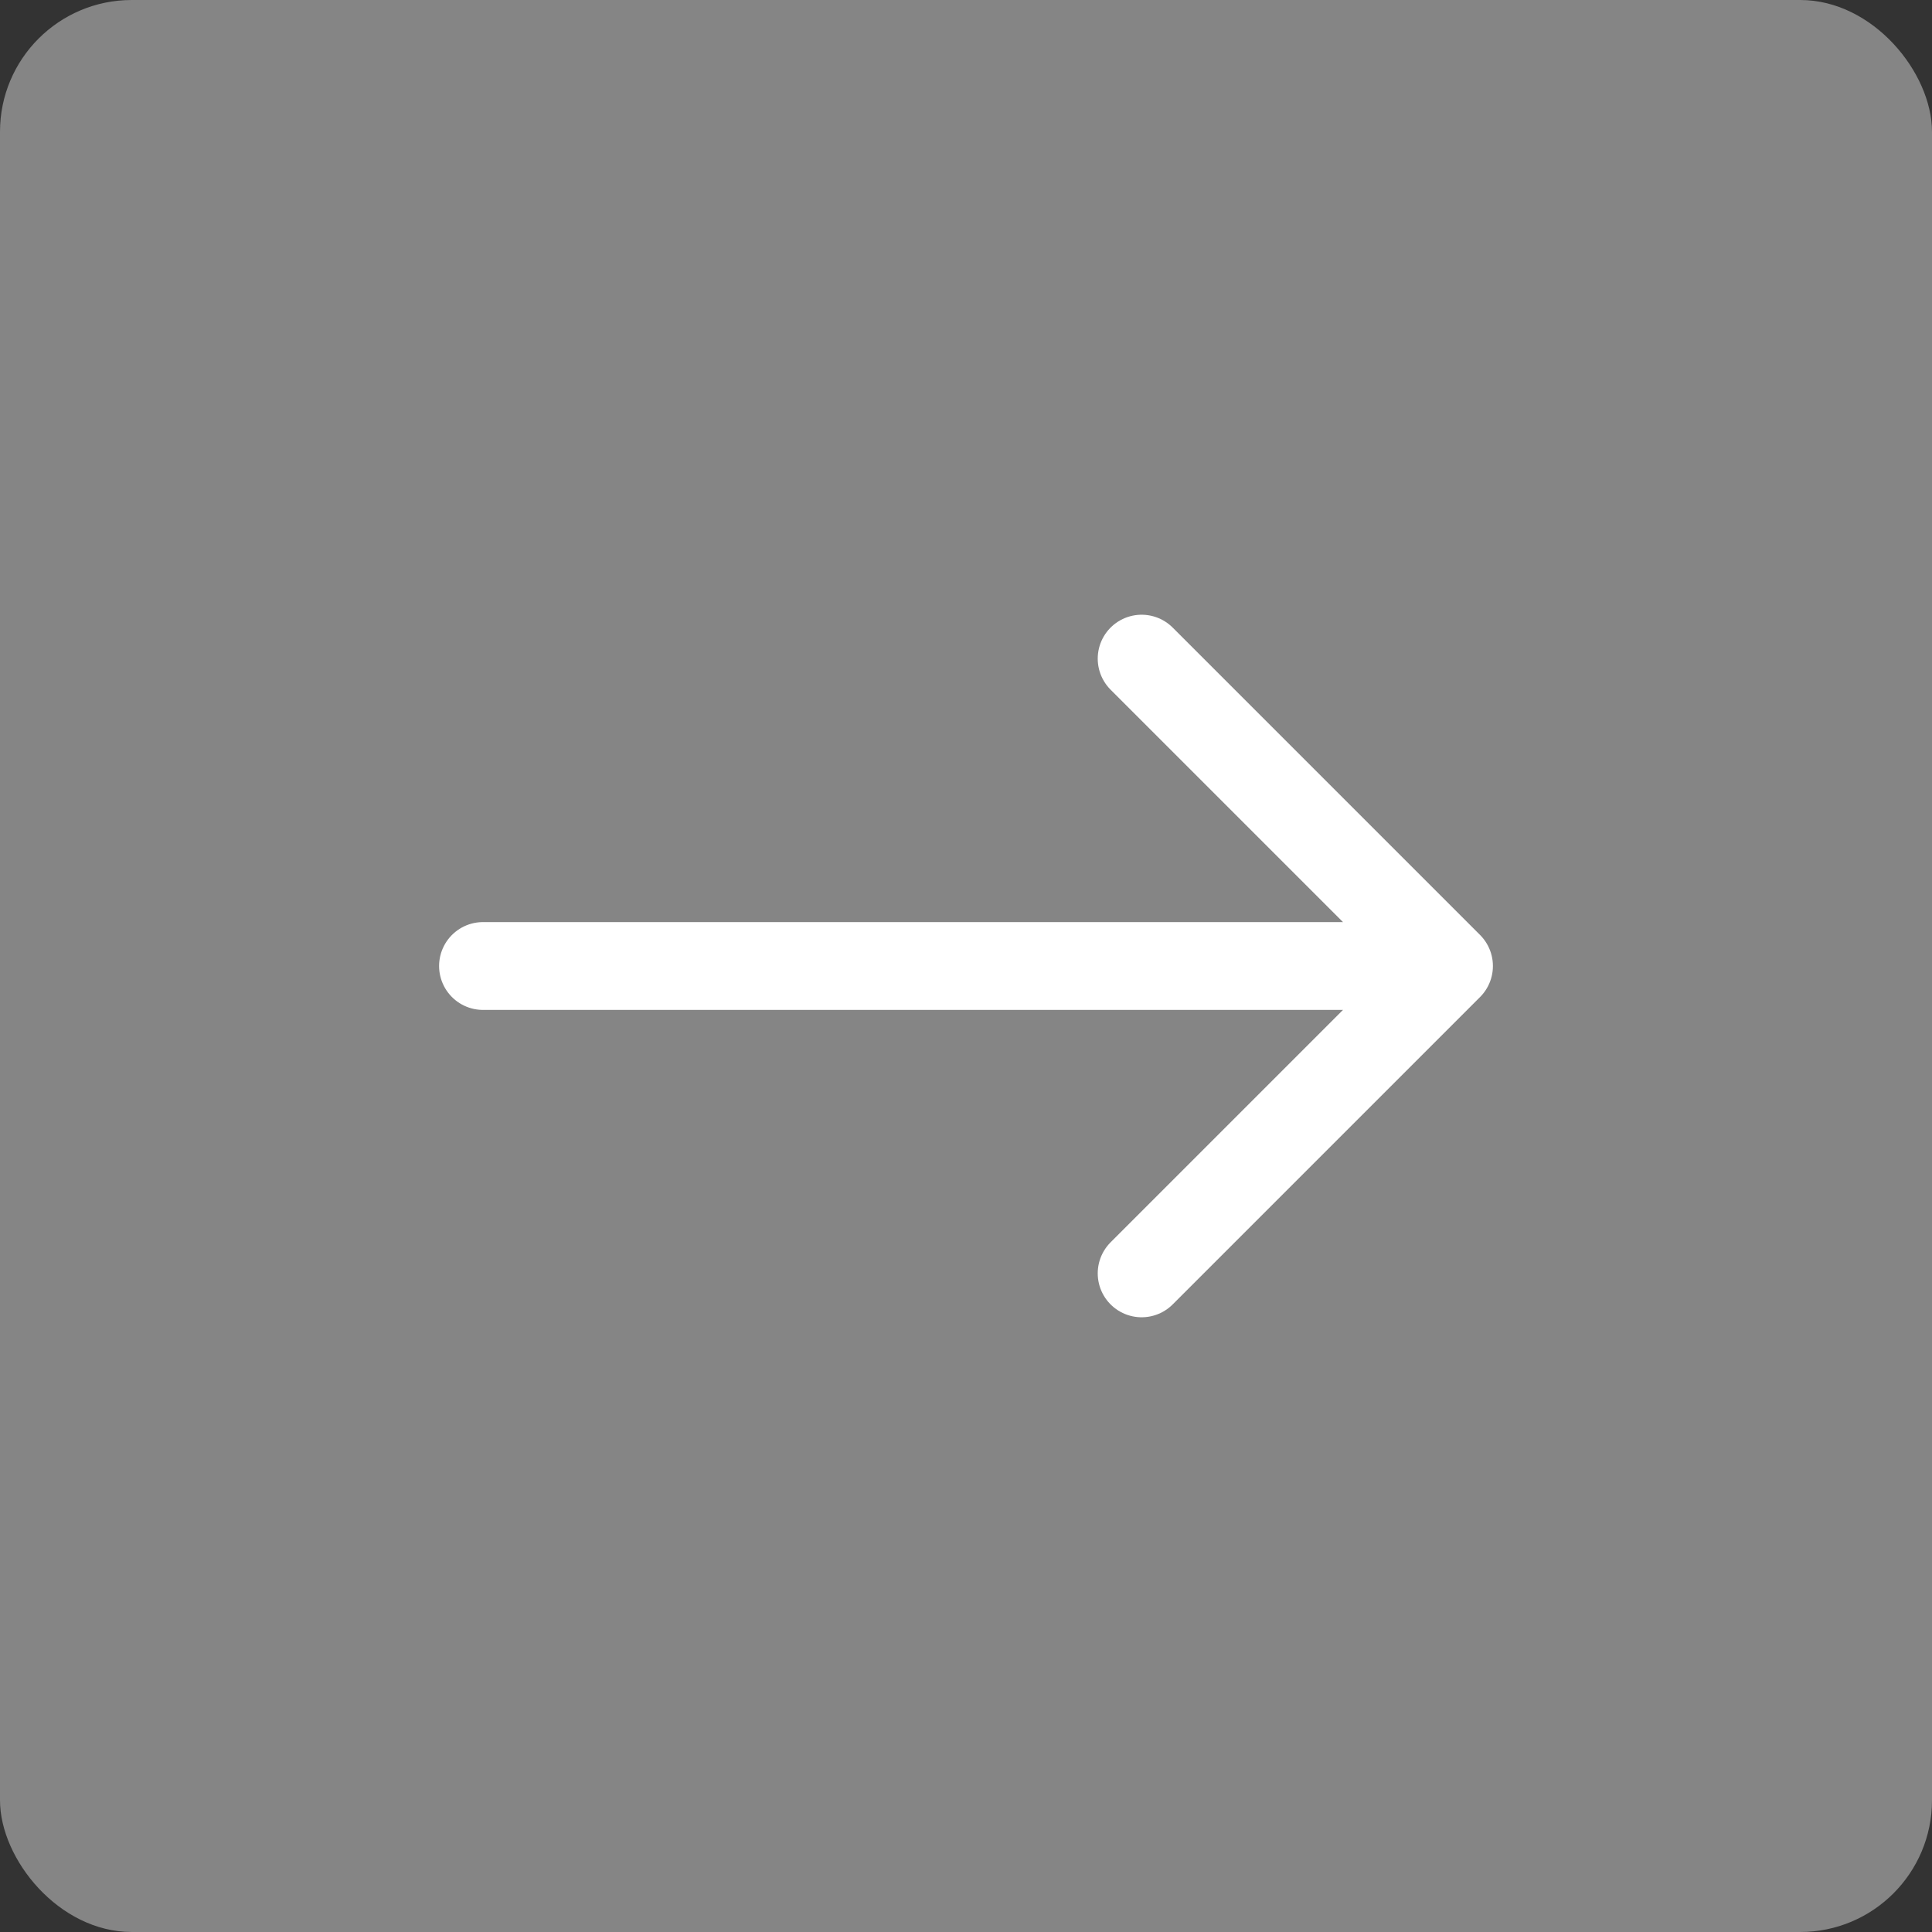
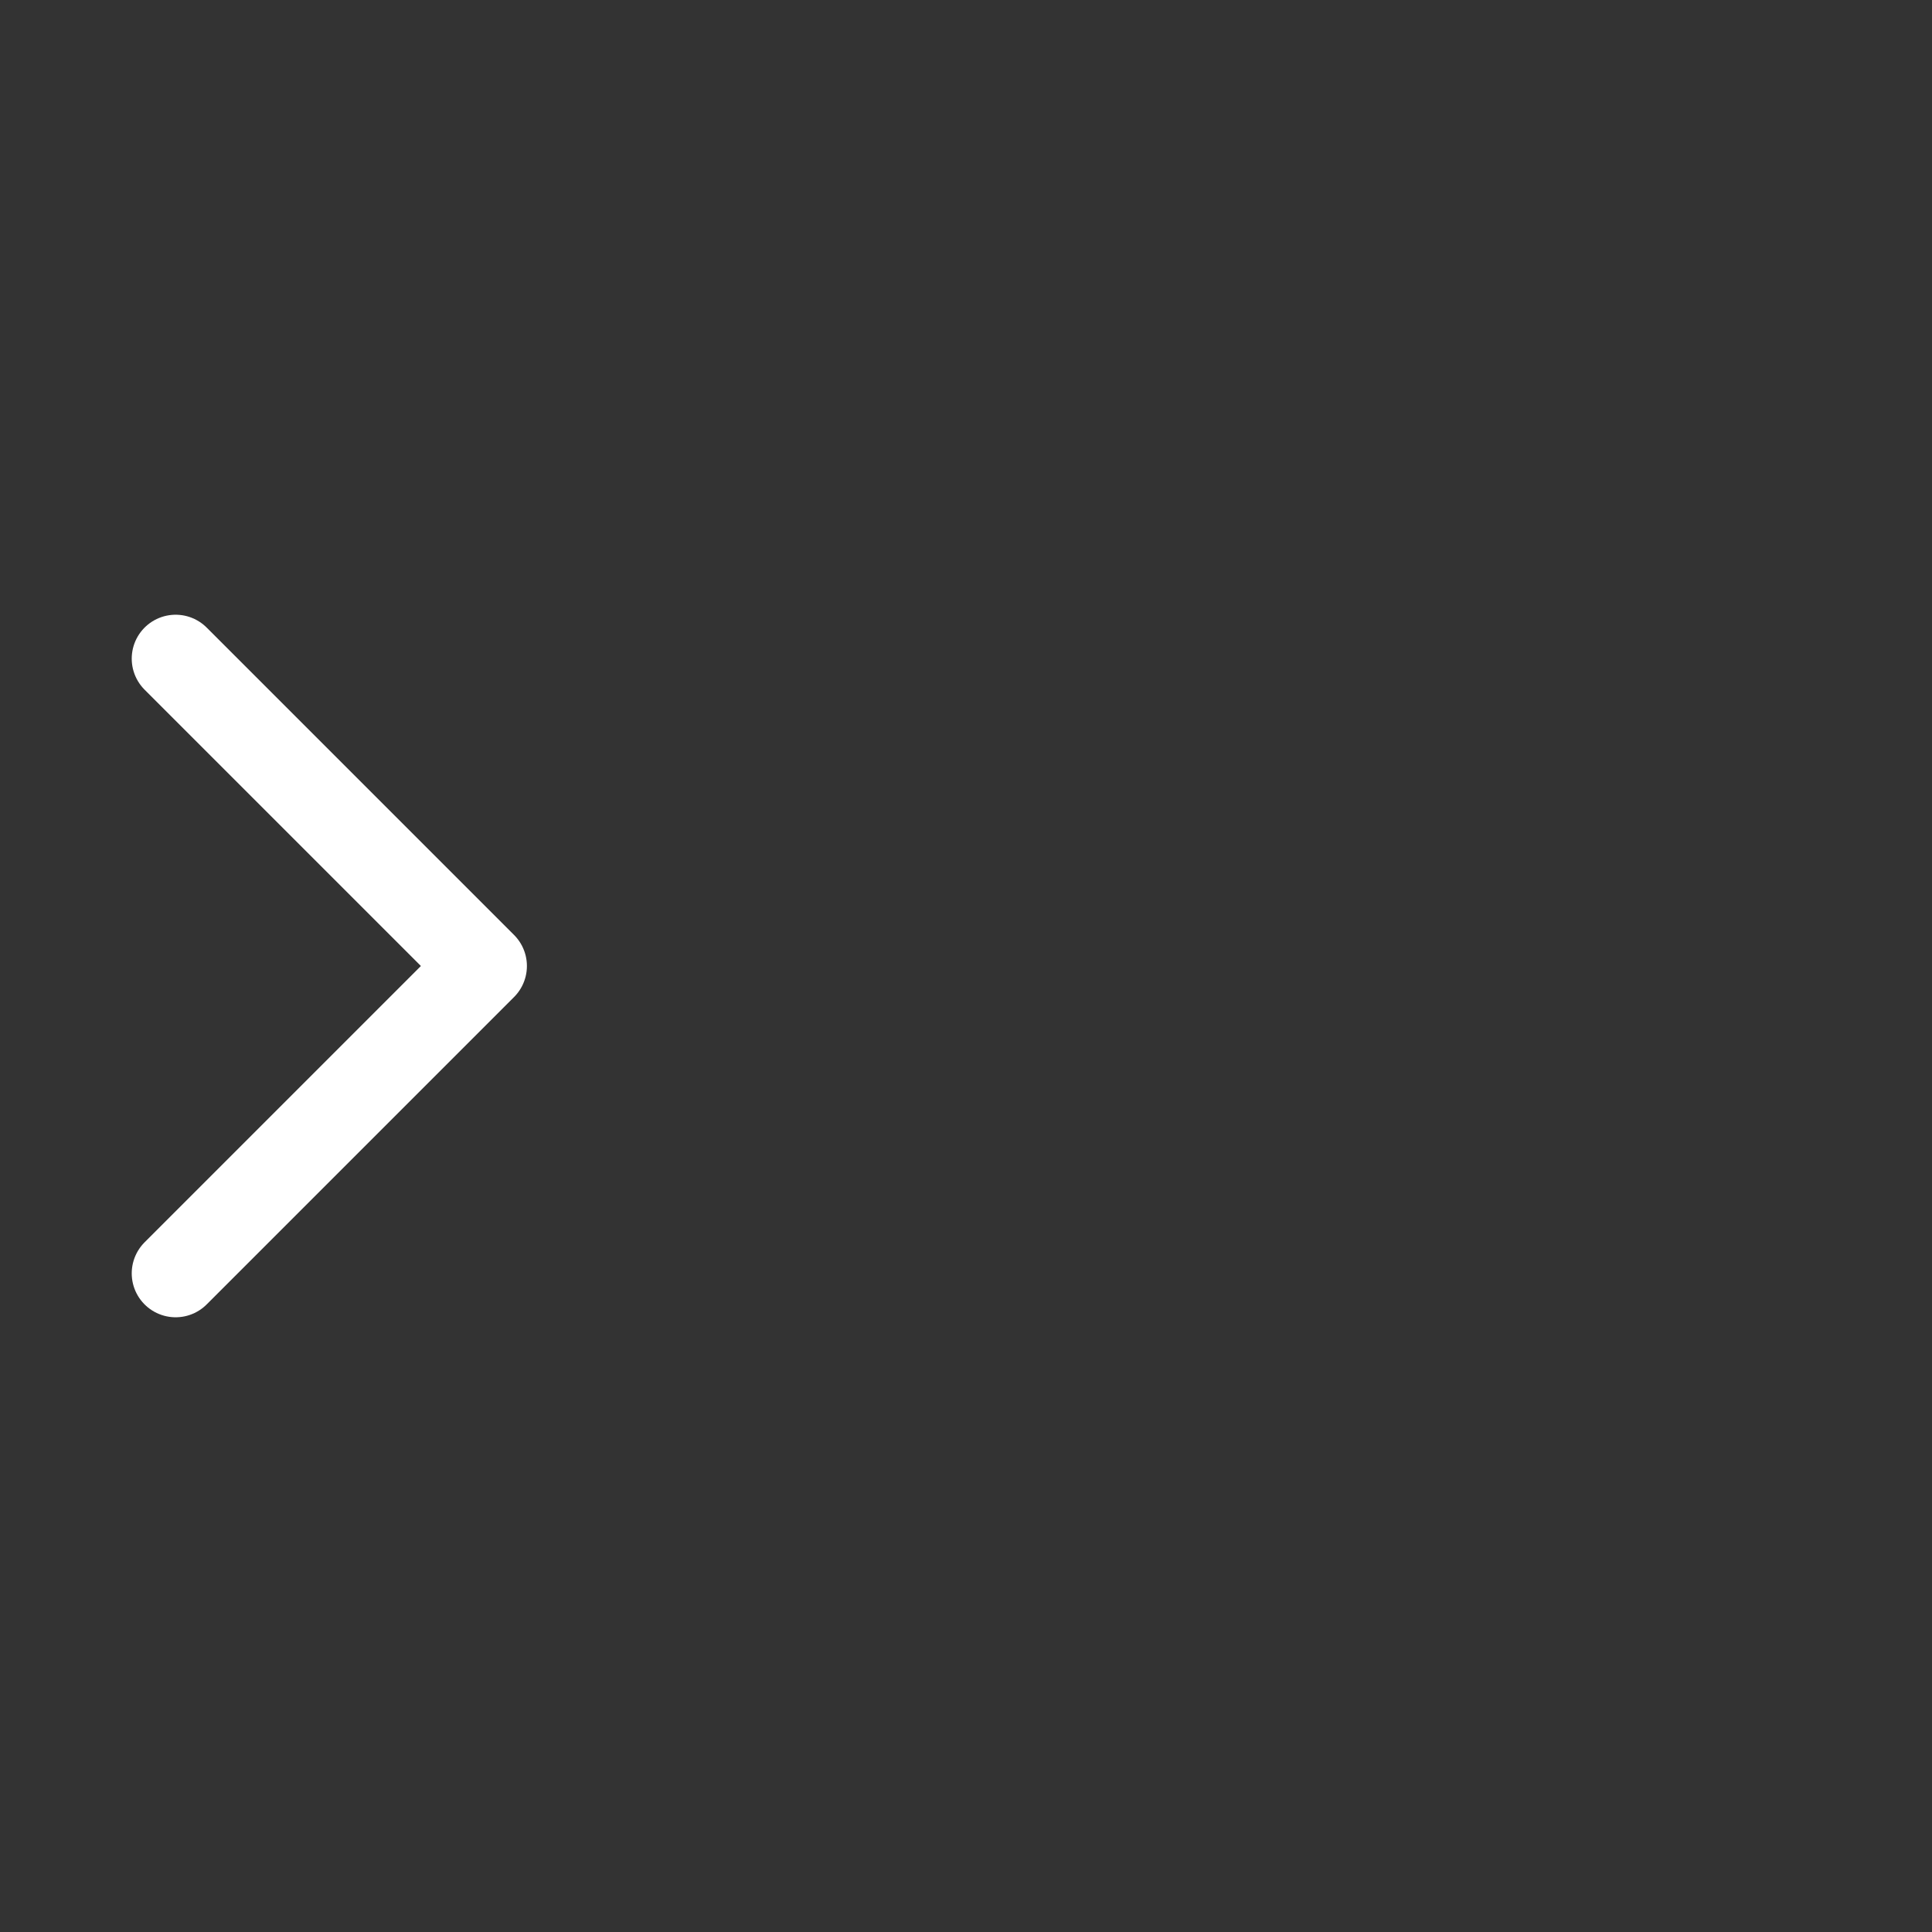
<svg xmlns="http://www.w3.org/2000/svg" width="44" height="44" viewBox="0 0 44 44" fill="none">
  <rect x="0" y="0" width="44" height="44" fill="#333333" stroke="none" />
-   <rect width="44" height="44" rx="3" fill="#fff" fill-opacity=".4" />
-   <path d="M11 22h22m0 0l-7-7m7 7l-7 7" stroke="#fff" stroke-width="2" stroke-linecap="round" stroke-linejoin="round" />
+   <path d="M11 22m0 0l-7-7m7 7l-7 7" stroke="#fff" stroke-width="2" stroke-linecap="round" stroke-linejoin="round" />
</svg>